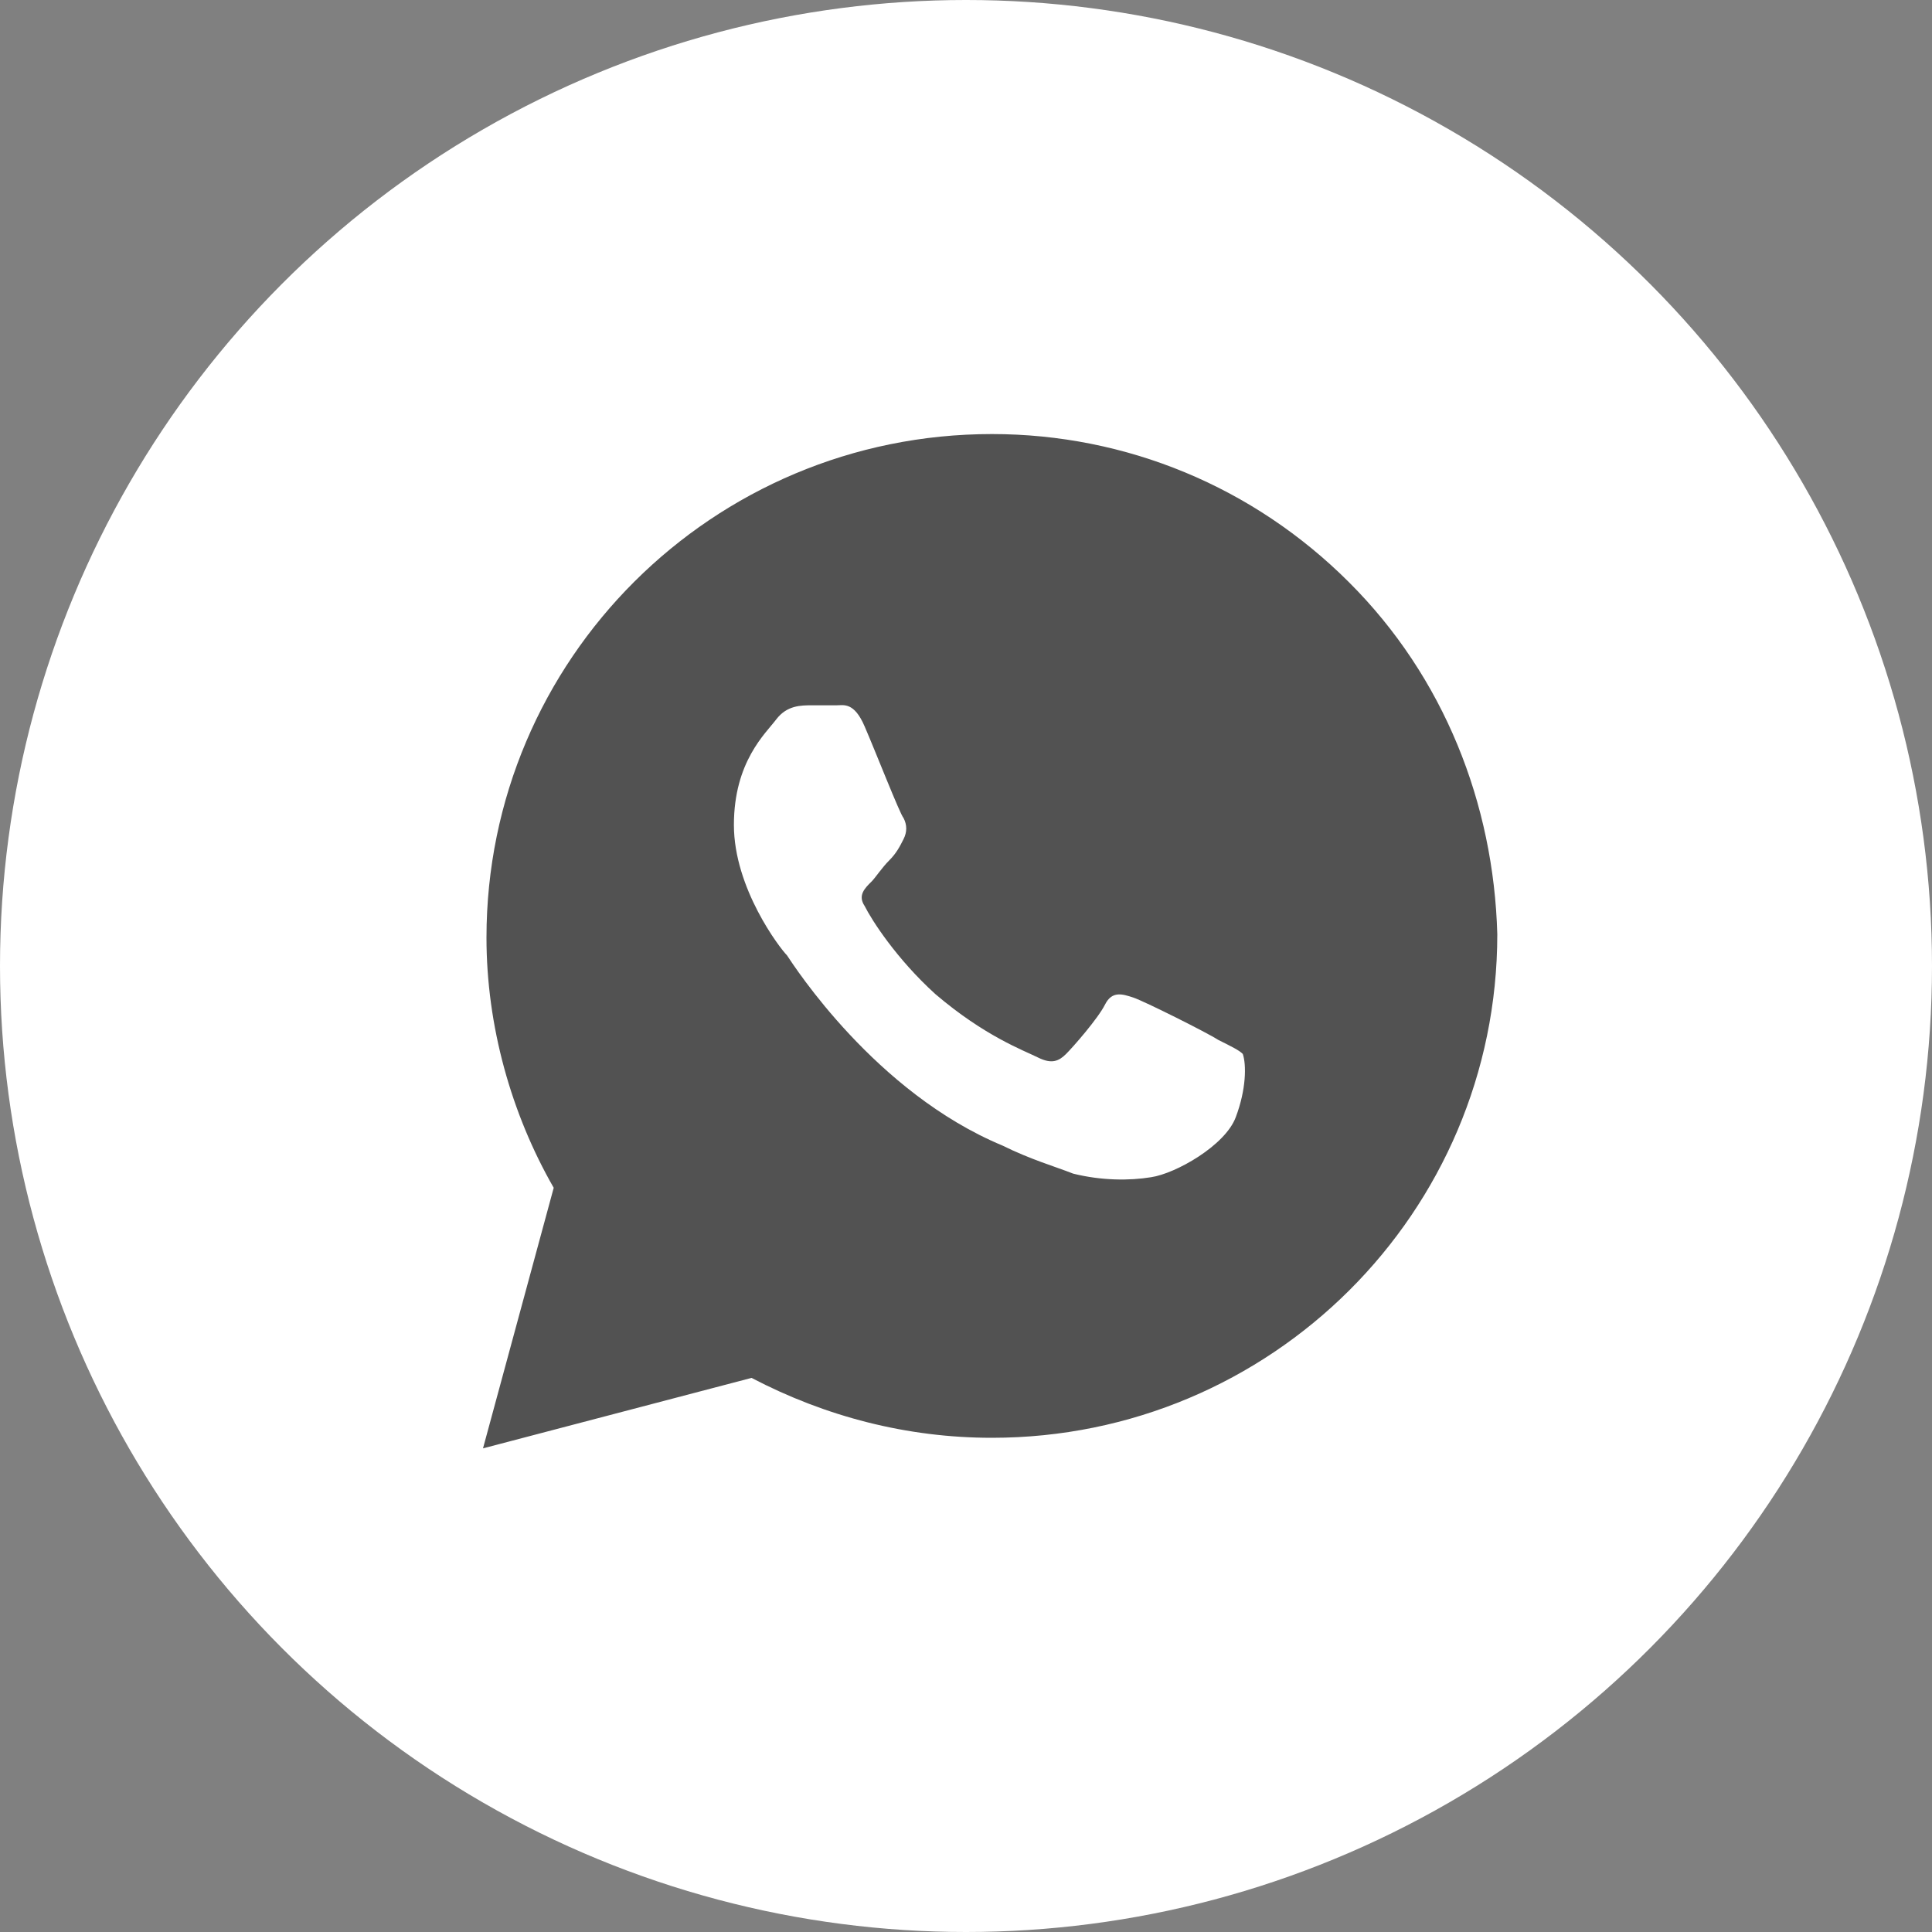
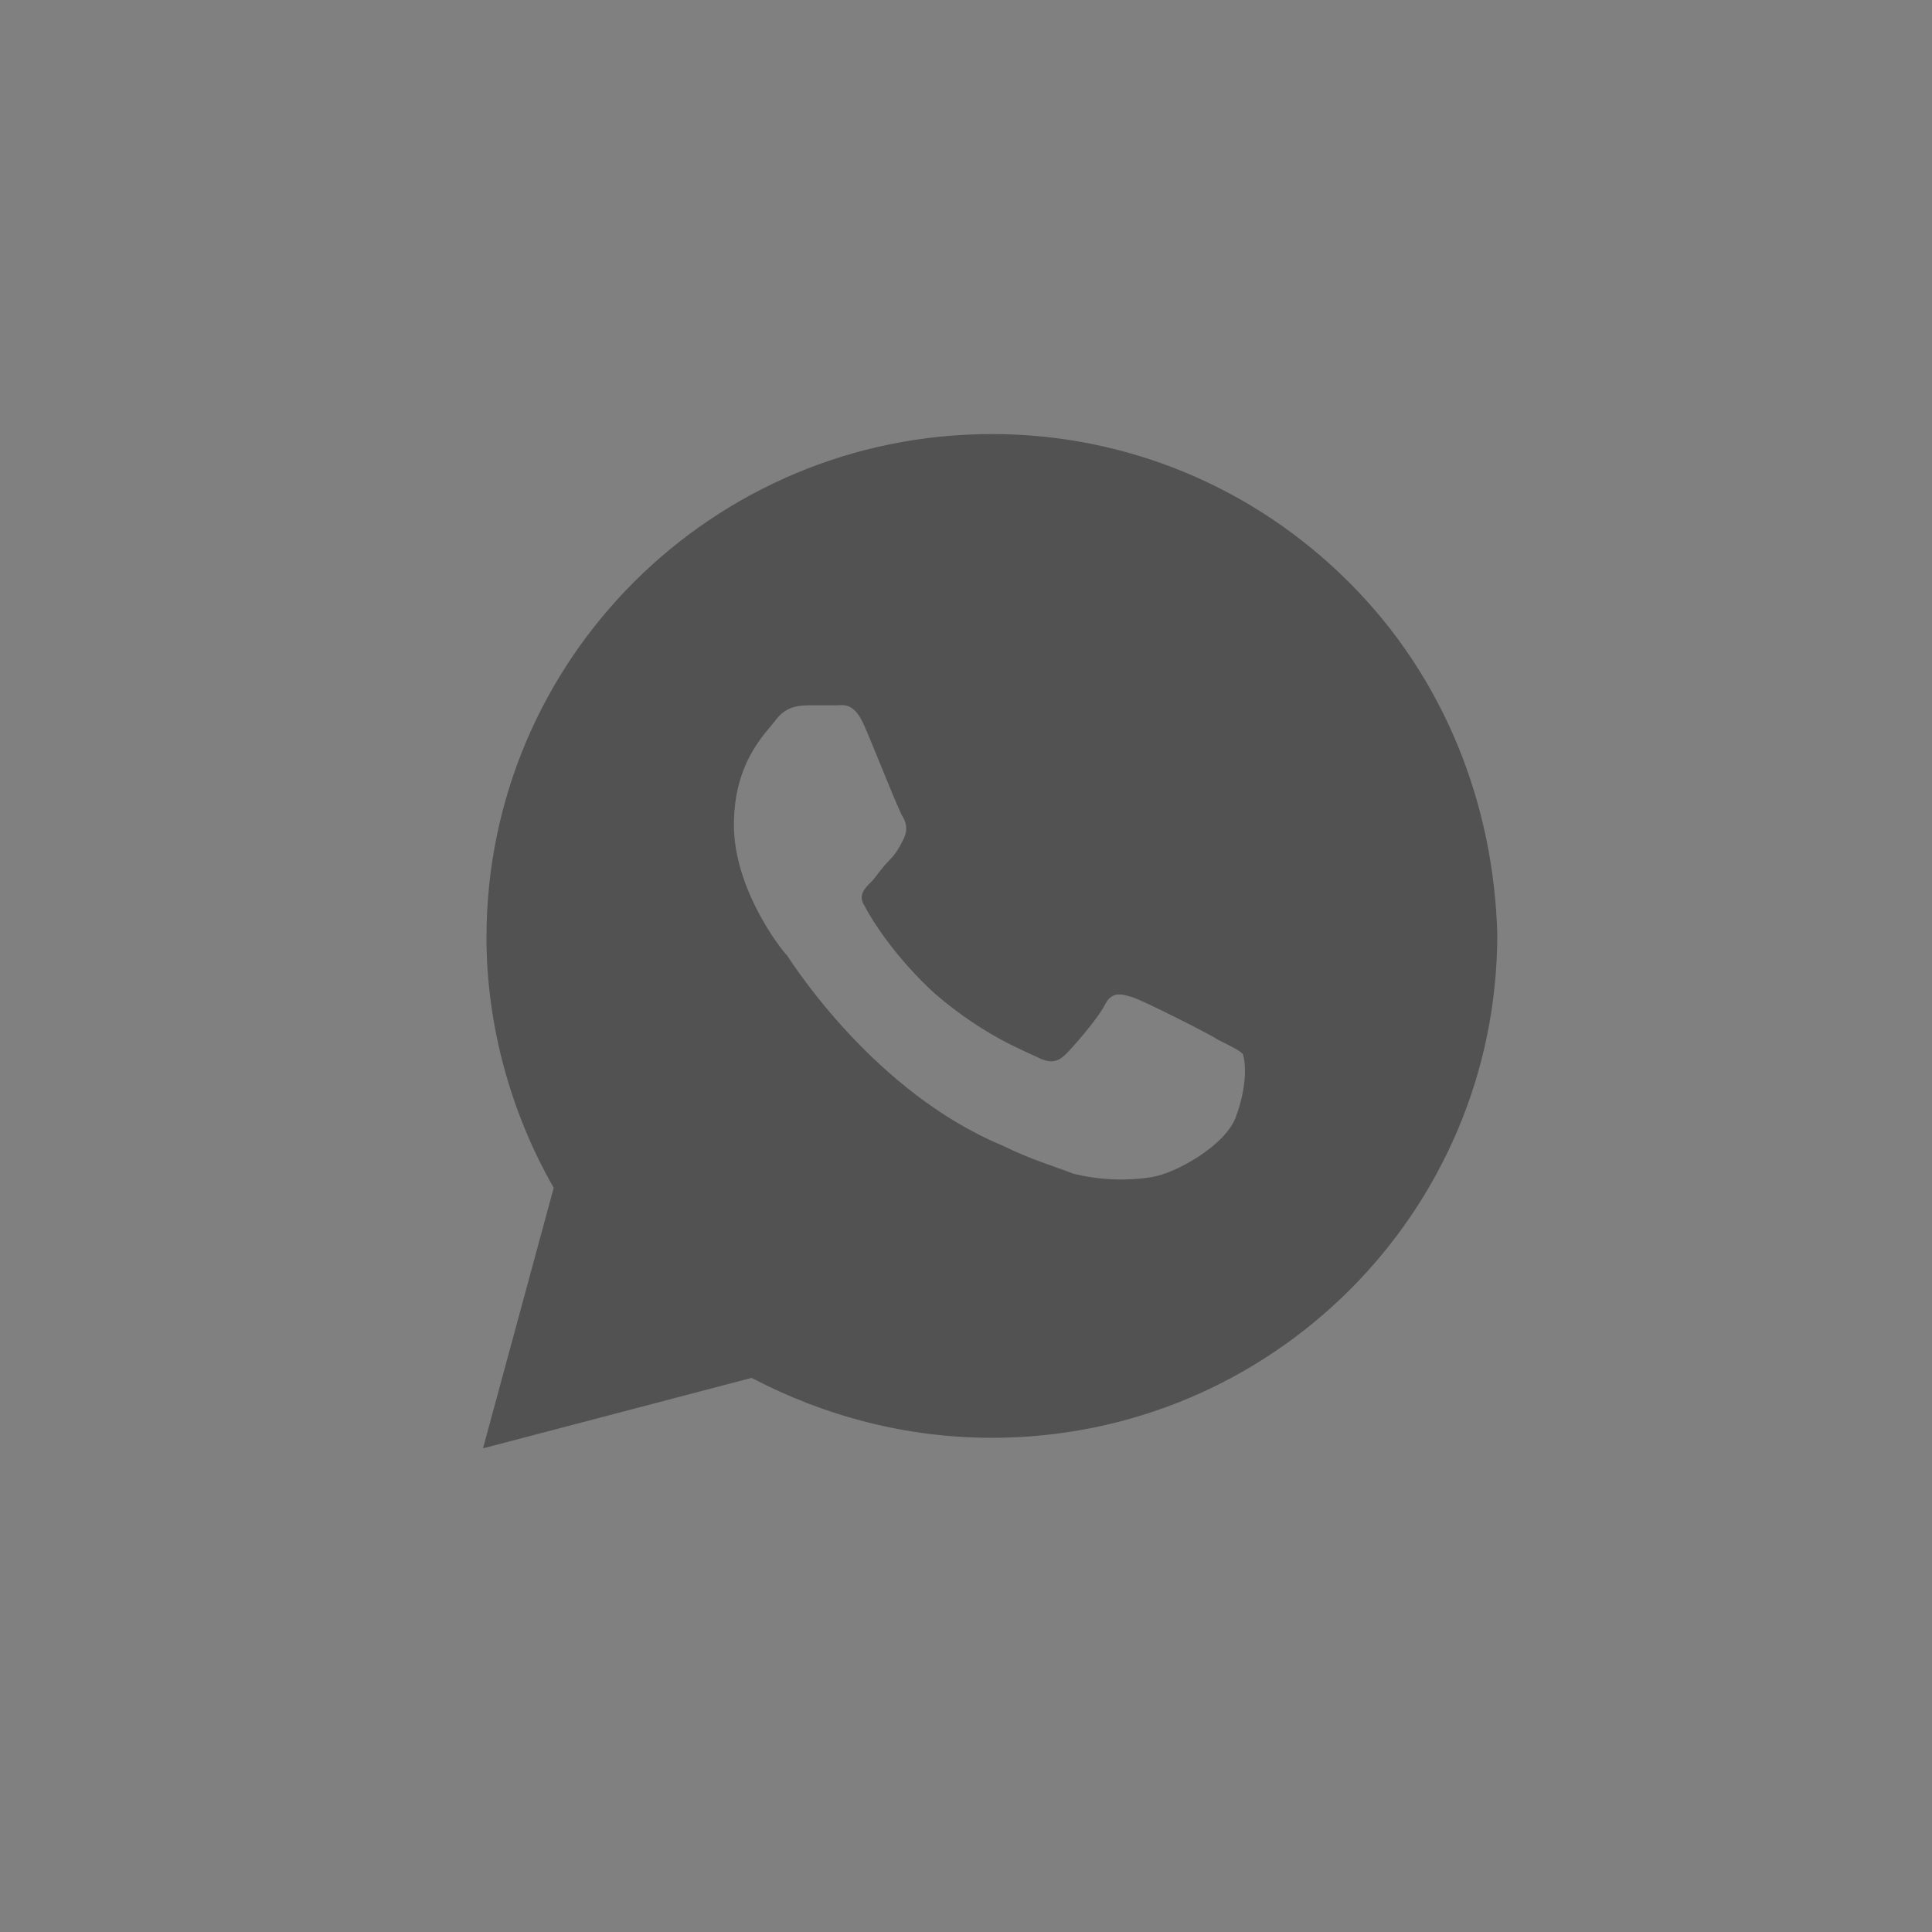
<svg xmlns="http://www.w3.org/2000/svg" width="15" height="15" viewBox="0 0 15 15" fill="none">
  <rect x="0" y="0" width="15" height="15" fill="#808080" stroke="none" />
-   <circle cx="7.5" cy="7.5" r="7.5" fill="white" />
  <path d="M10.472 4.519C9.732 3.78 8.744 3.37 7.701 3.37C5.533 3.37 3.777 5.12 3.777 7.28C3.777 7.964 3.969 8.647 4.299 9.222L3.75 11.245L5.835 10.698C6.411 10.999 7.043 11.163 7.701 11.163C9.869 11.163 11.625 9.413 11.625 7.253C11.597 6.241 11.213 5.257 10.472 4.519ZM9.594 8.675C9.512 8.894 9.128 9.112 8.936 9.14C8.771 9.167 8.552 9.167 8.332 9.112C8.195 9.058 8.003 9.003 7.783 8.894C6.796 8.483 6.165 7.499 6.11 7.417C6.055 7.362 5.698 6.897 5.698 6.405C5.698 5.913 5.945 5.694 6.027 5.585C6.11 5.476 6.219 5.476 6.302 5.476C6.357 5.476 6.439 5.476 6.494 5.476C6.549 5.476 6.631 5.448 6.713 5.64C6.796 5.831 6.988 6.323 7.015 6.351C7.043 6.405 7.043 6.46 7.015 6.515C6.988 6.569 6.96 6.624 6.905 6.679C6.85 6.733 6.796 6.815 6.768 6.843C6.713 6.897 6.658 6.952 6.713 7.034C6.768 7.144 6.96 7.444 7.262 7.718C7.646 8.046 7.948 8.155 8.058 8.21C8.168 8.265 8.222 8.237 8.277 8.183C8.332 8.128 8.524 7.909 8.579 7.8C8.634 7.69 8.716 7.718 8.799 7.745C8.881 7.772 9.375 8.019 9.457 8.073C9.567 8.128 9.622 8.155 9.649 8.183C9.677 8.265 9.677 8.456 9.594 8.675Z" fill="#525252" />
</svg>